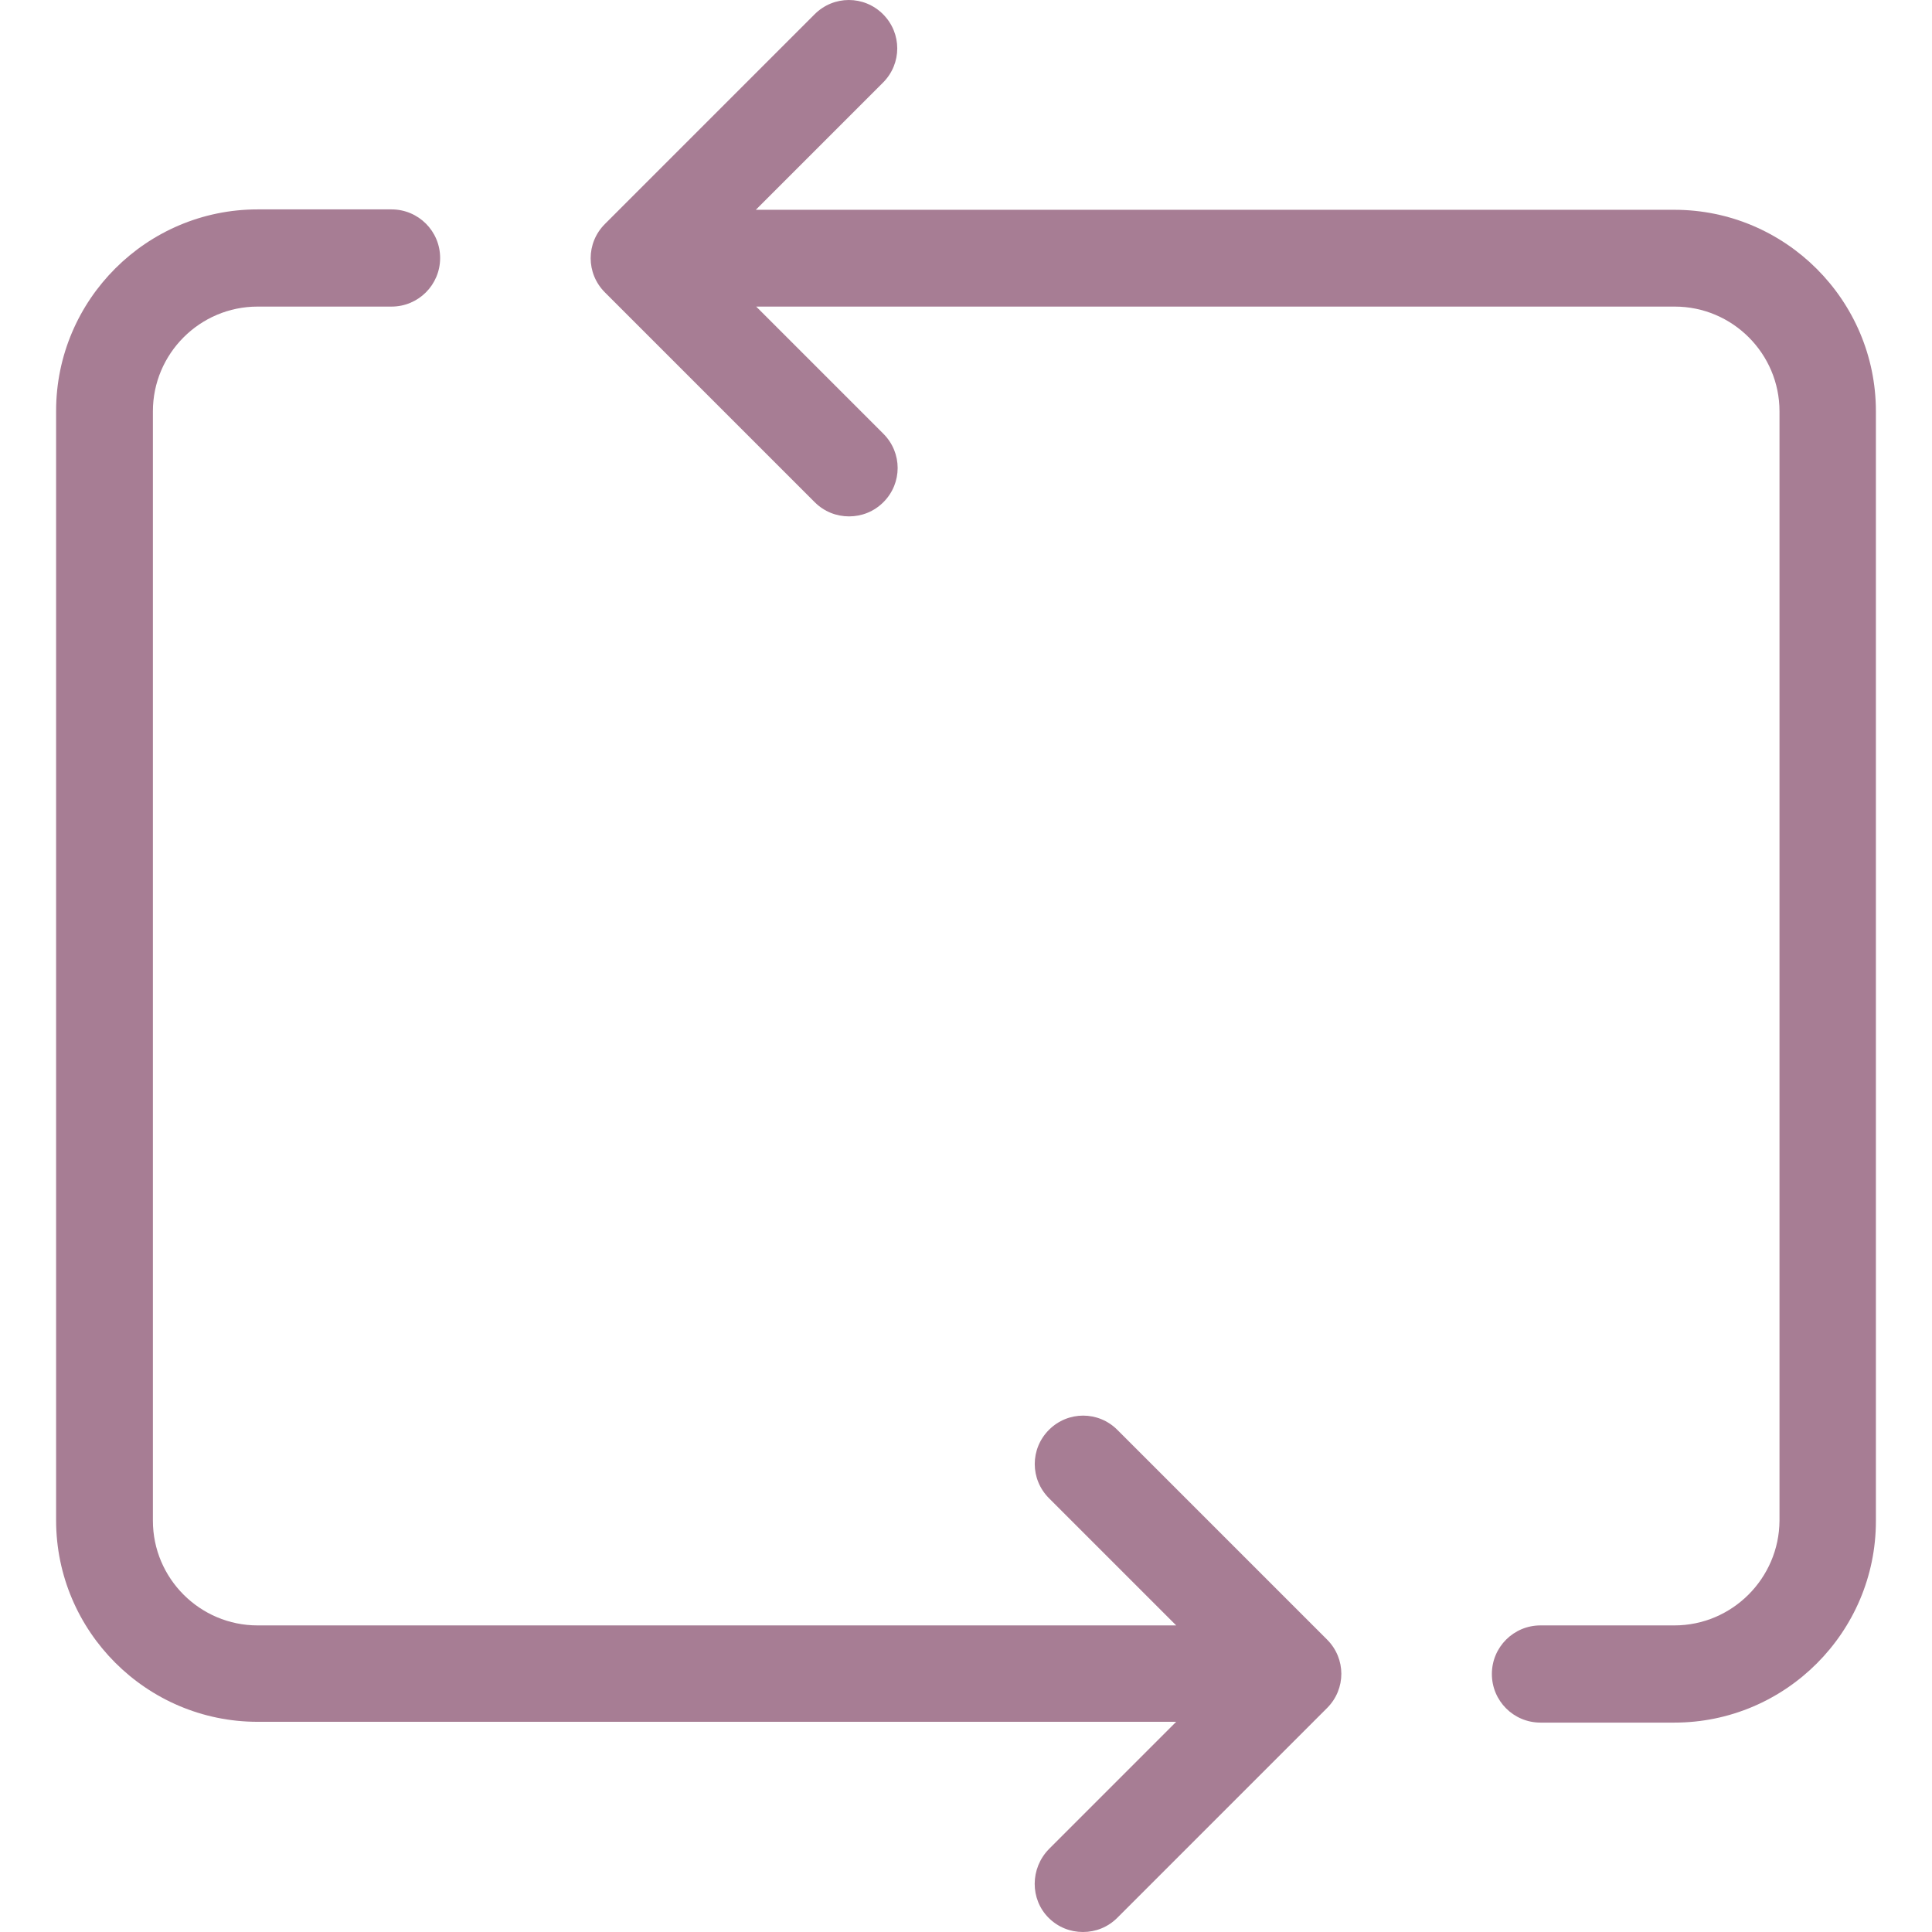
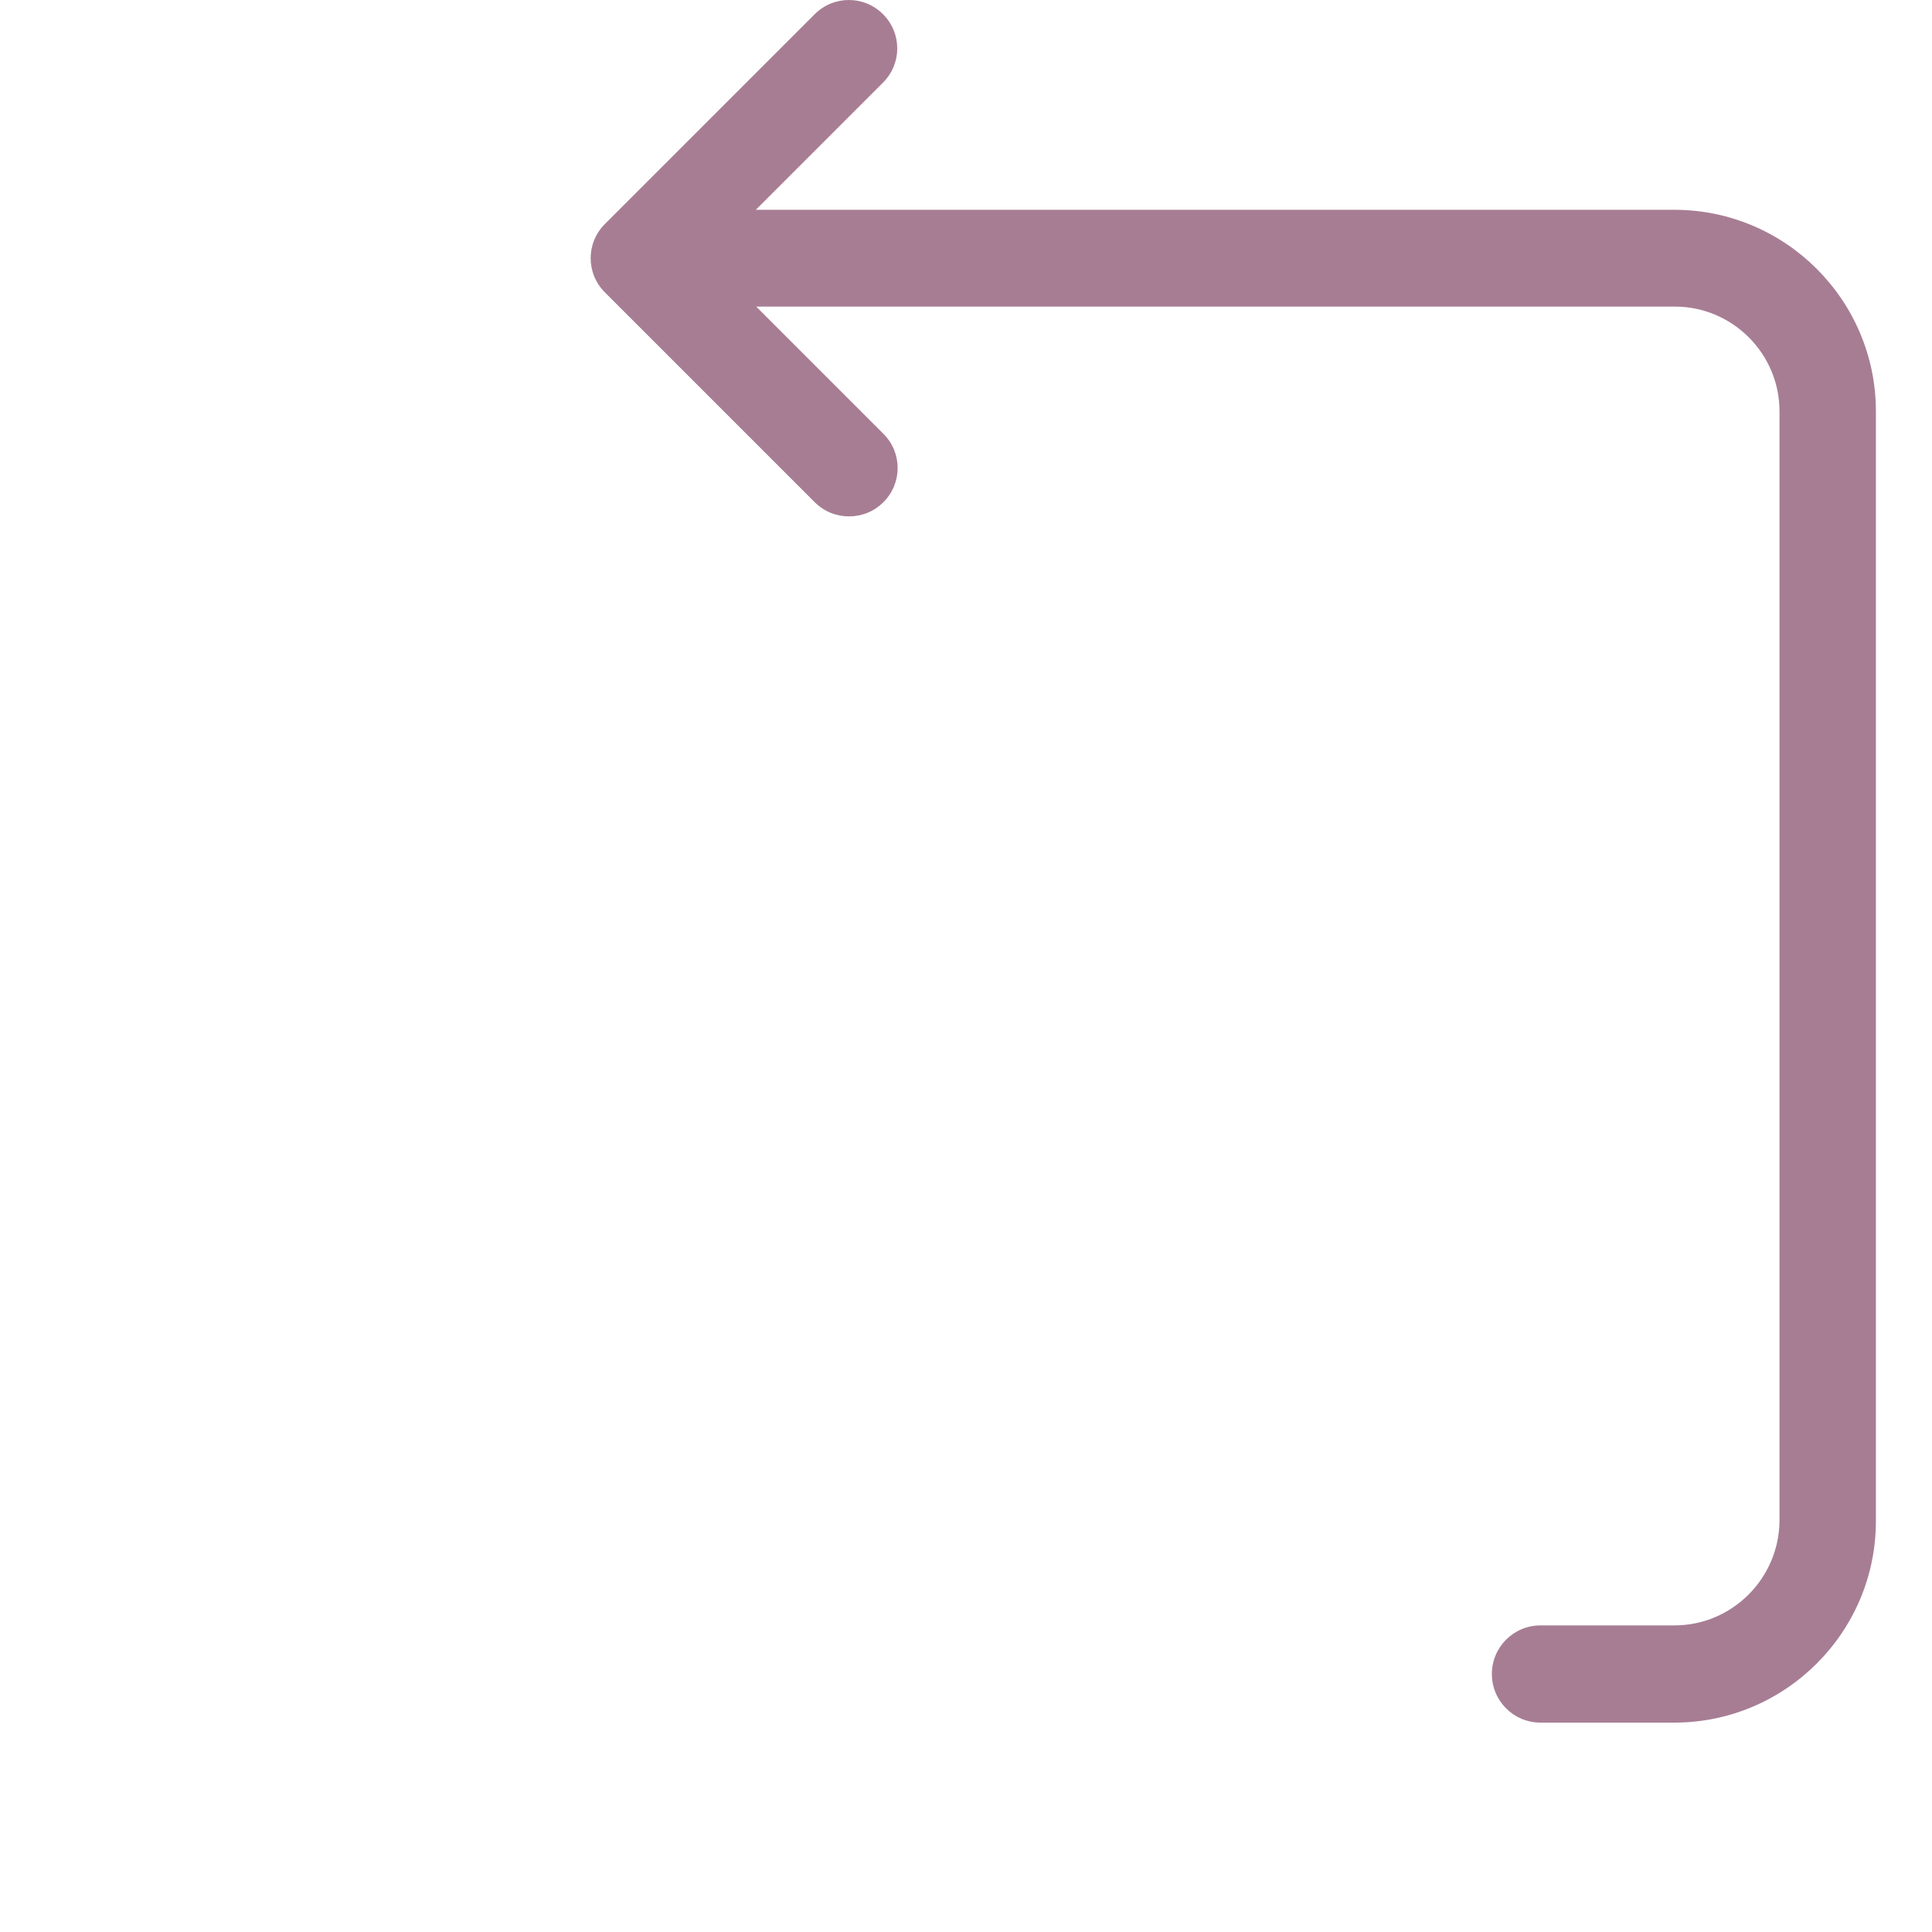
<svg xmlns="http://www.w3.org/2000/svg" fill="#a77d94" height="800px" width="800px" version="1.1" id="Capa_1" viewBox="0 0 489 489" xml:space="preserve">
  <g id="SVGRepo_bgCarrier" stroke-width="0" />
  <g id="SVGRepo_tracerCarrier" stroke-linecap="round" stroke-linejoin="round" />
  <g id="SVGRepo_iconCarrier">
    <g>
      <g>
        <path d="M423.8,411.4h-33.9c-6.8,0-12.3,5.5-12.3,12.3s5.5,12.3,12.3,12.3h33.9c28.1,0,51-22.9,51-51V104.1c0-28.1-22.9-51-51-51 H191.3l32.2-32.2c4.8-4.8,4.8-12.5,0-17.3s-12.5-4.8-17.3,0l-53.1,53.1c-4.8,4.8-4.8,12.5,0,17.3l53.1,53.1 c2.4,2.4,5.5,3.6,8.7,3.6s6.3-1.2,8.7-3.6c4.8-4.8,4.8-12.5,0-17.3l-32.2-32.2h232.5c14.6,0,26.5,11.9,26.5,26.5v280.8 C450.3,399.5,438.4,411.4,423.8,411.4z" />
-         <path d="M265.4,485.4c2.4,2.4,5.5,3.6,8.7,3.6s6.3-1.2,8.7-3.6l53.1-53.1c4.8-4.8,4.8-12.5,0-17.3l-53.1-53.1 c-4.8-4.8-12.5-4.8-17.3,0s-4.8,12.5,0,17.3l32.2,32.2H65.2c-14.6,0-26.5-11.9-26.5-26.5V104.1c0-14.6,11.9-26.5,26.5-26.5h33.9 c6.8,0,12.3-5.5,12.3-12.3S105.9,53,99.1,53H65.2c-28.1,0-51,22.9-51,51v280.8c0,28.1,22.9,51,51,51h232.5L265.5,468 C260.7,472.9,260.7,480.7,265.4,485.4z" />
      </g>
    </g>
  </g>
</svg>